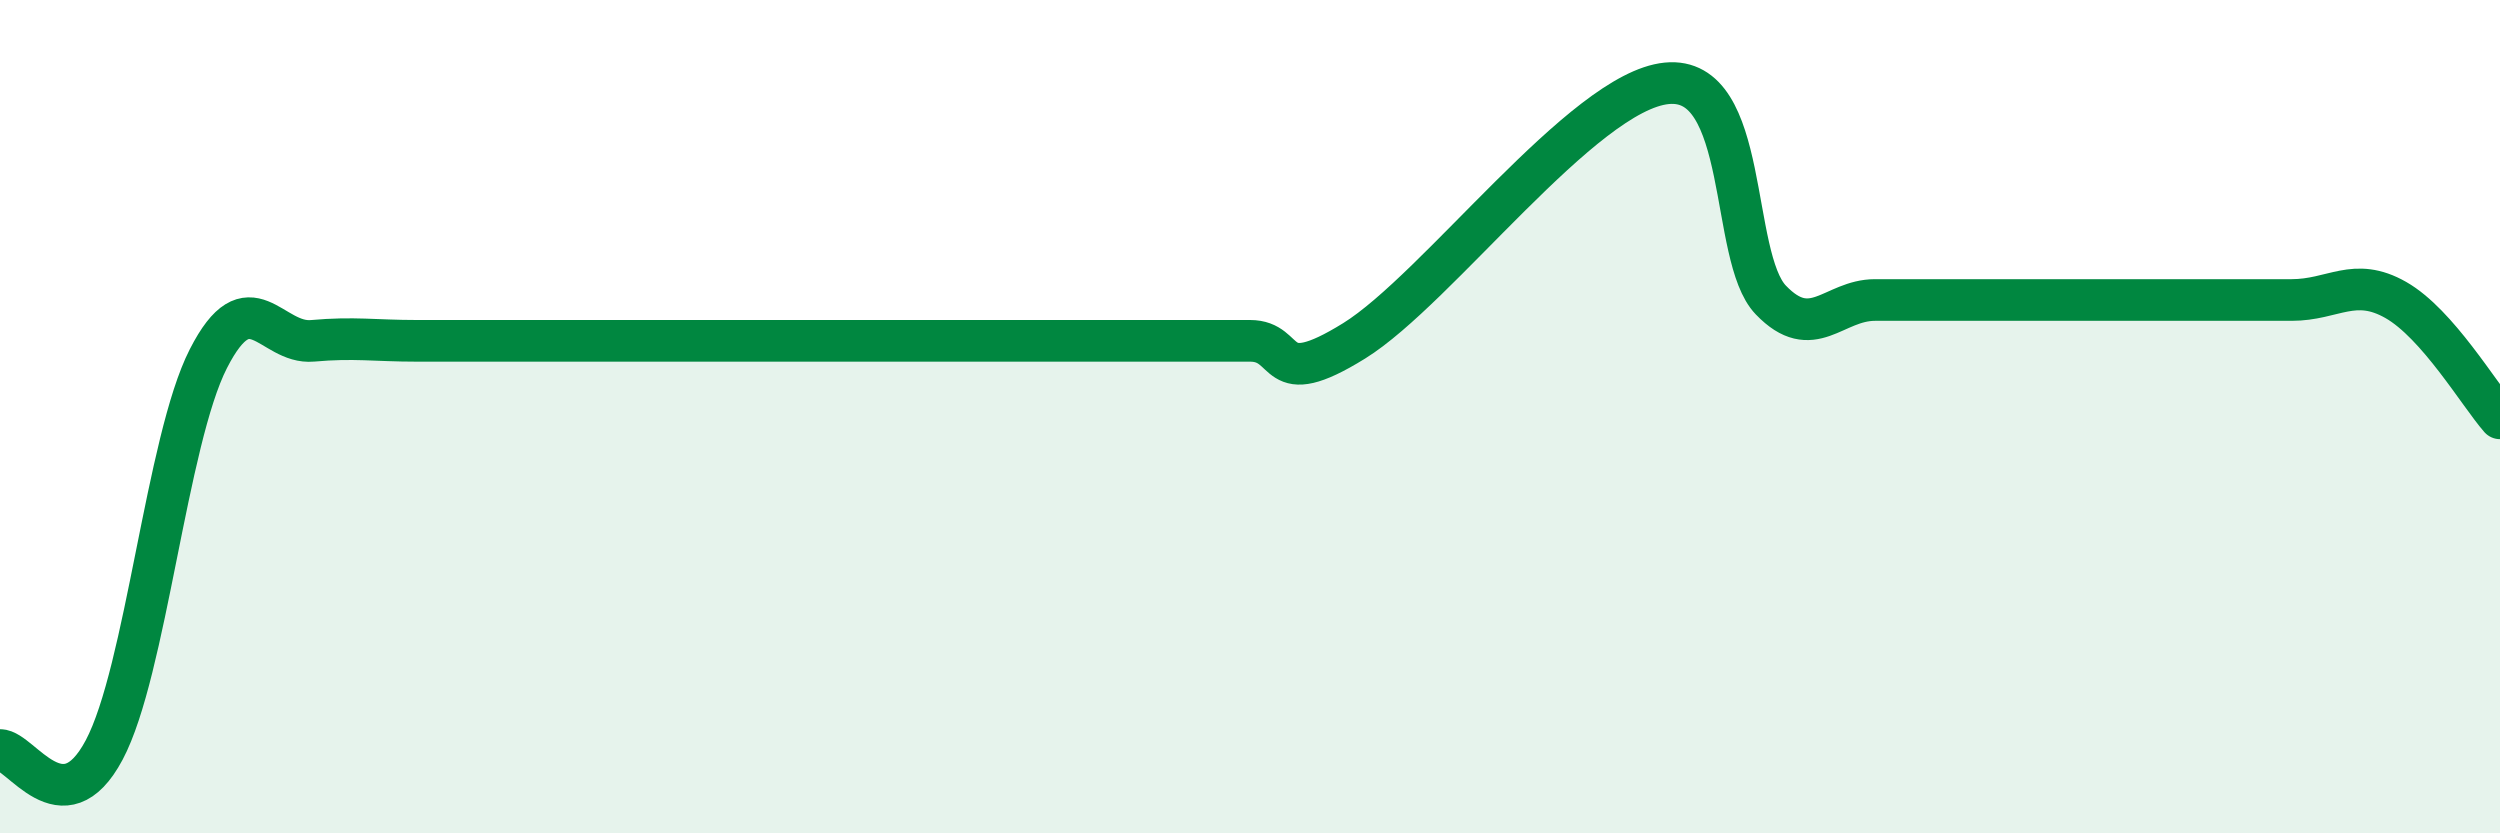
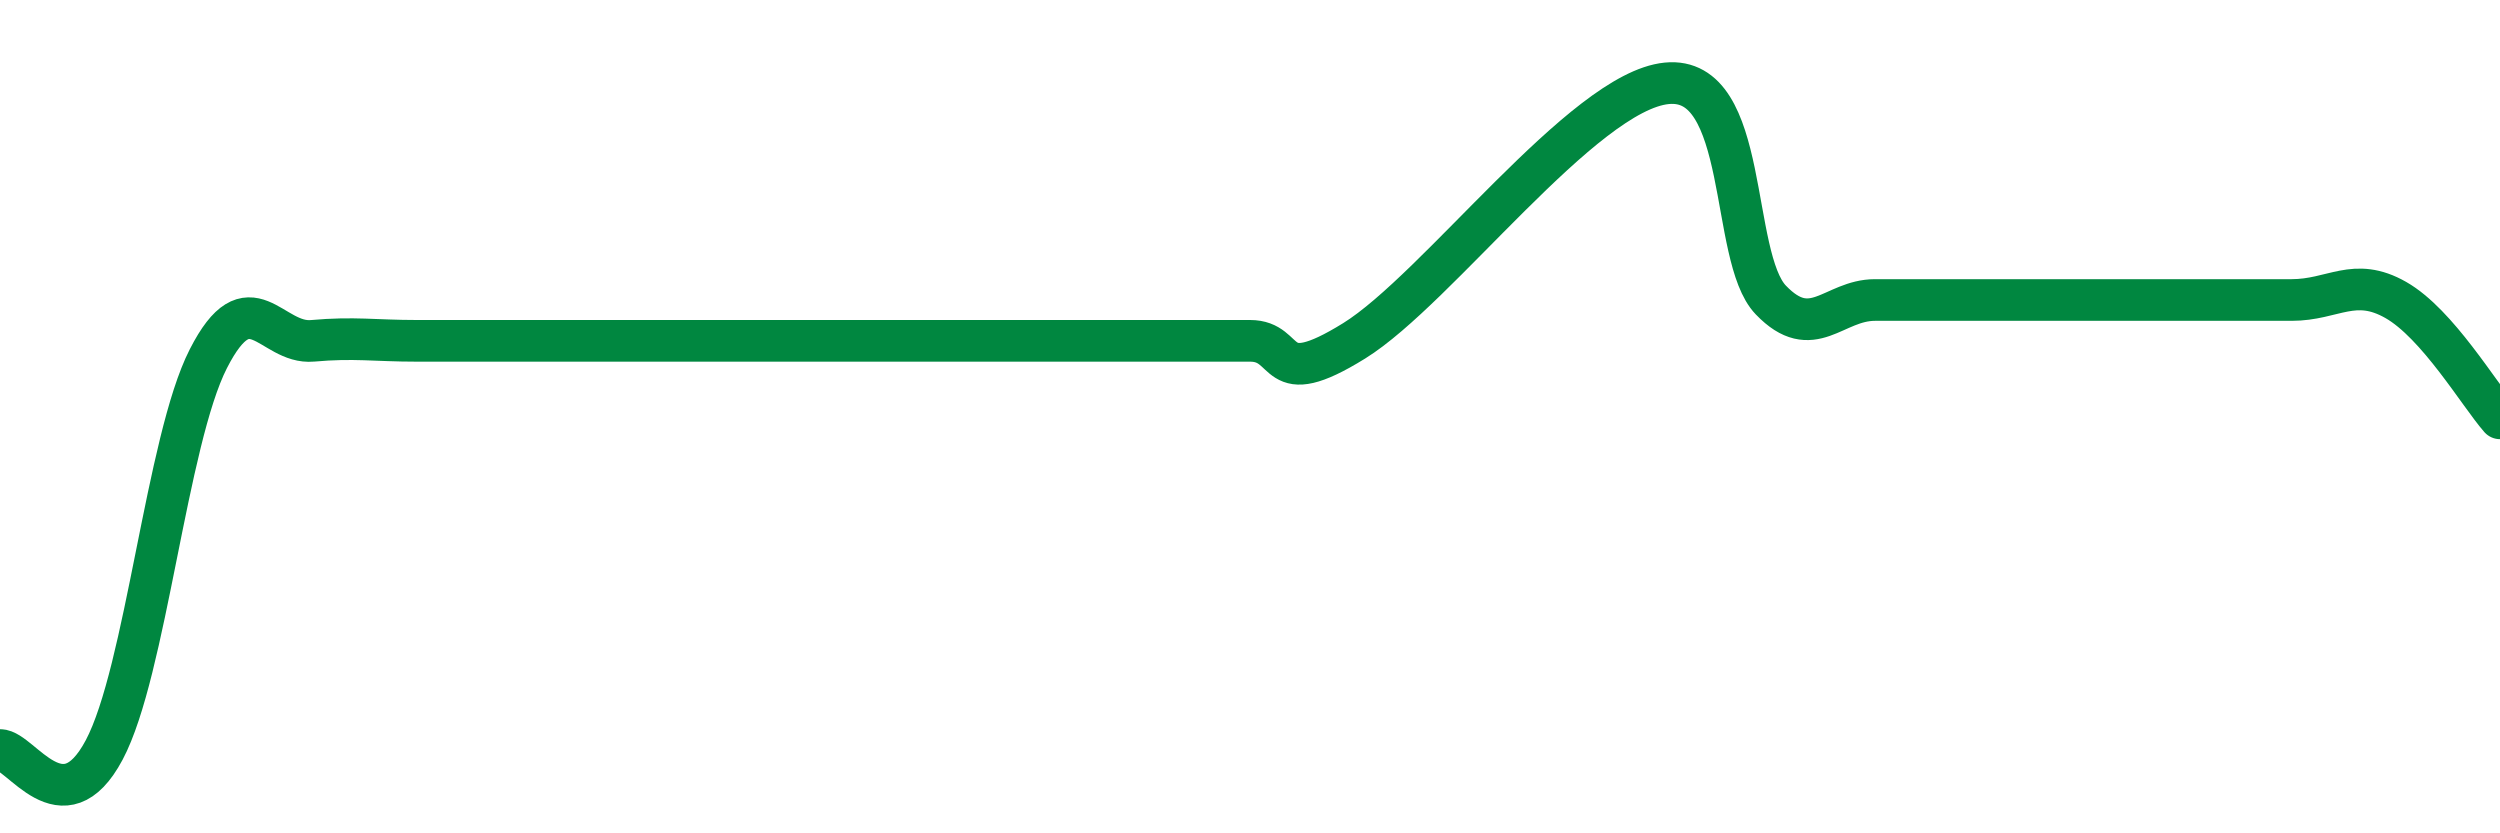
<svg xmlns="http://www.w3.org/2000/svg" width="60" height="20" viewBox="0 0 60 20">
-   <path d="M 0,18 C 0.5,18 1.5,19.88 2.5,18 C 3.5,16.12 4,10.57 5,8.61 C 6,6.65 6.5,8.27 7.5,8.18 C 8.5,8.09 9,8.18 10,8.18 C 11,8.18 11.5,8.18 12.5,8.18 C 13.5,8.18 14,8.18 15,8.18 C 16,8.18 16.5,8.18 17.5,8.18 C 18.5,8.18 19,8.18 20,8.18 C 21,8.18 21.5,8.18 22.5,8.18 C 23.5,8.18 24,8.18 25,8.18 C 26,8.18 26.5,8.18 27.5,8.18 C 28.5,8.18 29,8.18 30,8.18 C 31,8.18 30.5,9.42 32.5,8.18 C 34.5,6.94 38,2.2 40,2 C 42,1.8 41.5,6.16 42.5,7.2 C 43.5,8.24 44,7.2 45,7.2 C 46,7.2 46.5,7.2 47.5,7.2 C 48.5,7.2 49,7.2 50,7.2 C 51,7.2 51.5,7.2 52.5,7.2 C 53.5,7.2 54,7.2 55,7.2 C 56,7.2 56.5,6.63 57.5,7.2 C 58.5,7.77 59.5,9.47 60,10.04L60 20L0 20Z" fill="#008740" opacity="0.1" stroke-linecap="round" stroke-linejoin="round" />
  <path d="M 0,18 C 0.5,18 1.5,19.88 2.5,18 C 3.5,16.12 4,10.57 5,8.61 C 6,6.65 6.5,8.27 7.5,8.18 C 8.5,8.09 9,8.18 10,8.18 C 11,8.18 11.5,8.18 12.5,8.18 C 13.5,8.18 14,8.18 15,8.18 C 16,8.18 16.5,8.18 17.5,8.18 C 18.5,8.18 19,8.18 20,8.18 C 21,8.18 21.5,8.18 22.5,8.18 C 23.5,8.18 24,8.18 25,8.18 C 26,8.18 26.5,8.18 27.5,8.18 C 28.5,8.18 29,8.18 30,8.18 C 31,8.18 30.5,9.42 32.5,8.18 C 34.5,6.94 38,2.2 40,2 C 42,1.8 41.5,6.16 42.5,7.2 C 43.5,8.24 44,7.2 45,7.2 C 46,7.2 46.5,7.2 47.5,7.2 C 48.5,7.2 49,7.2 50,7.2 C 51,7.2 51.5,7.2 52.5,7.2 C 53.5,7.2 54,7.2 55,7.2 C 56,7.2 56.5,6.63 57.5,7.2 C 58.5,7.77 59.5,9.47 60,10.04" stroke="#008740" stroke-width="1" fill="none" stroke-linecap="round" stroke-linejoin="round" />
</svg>